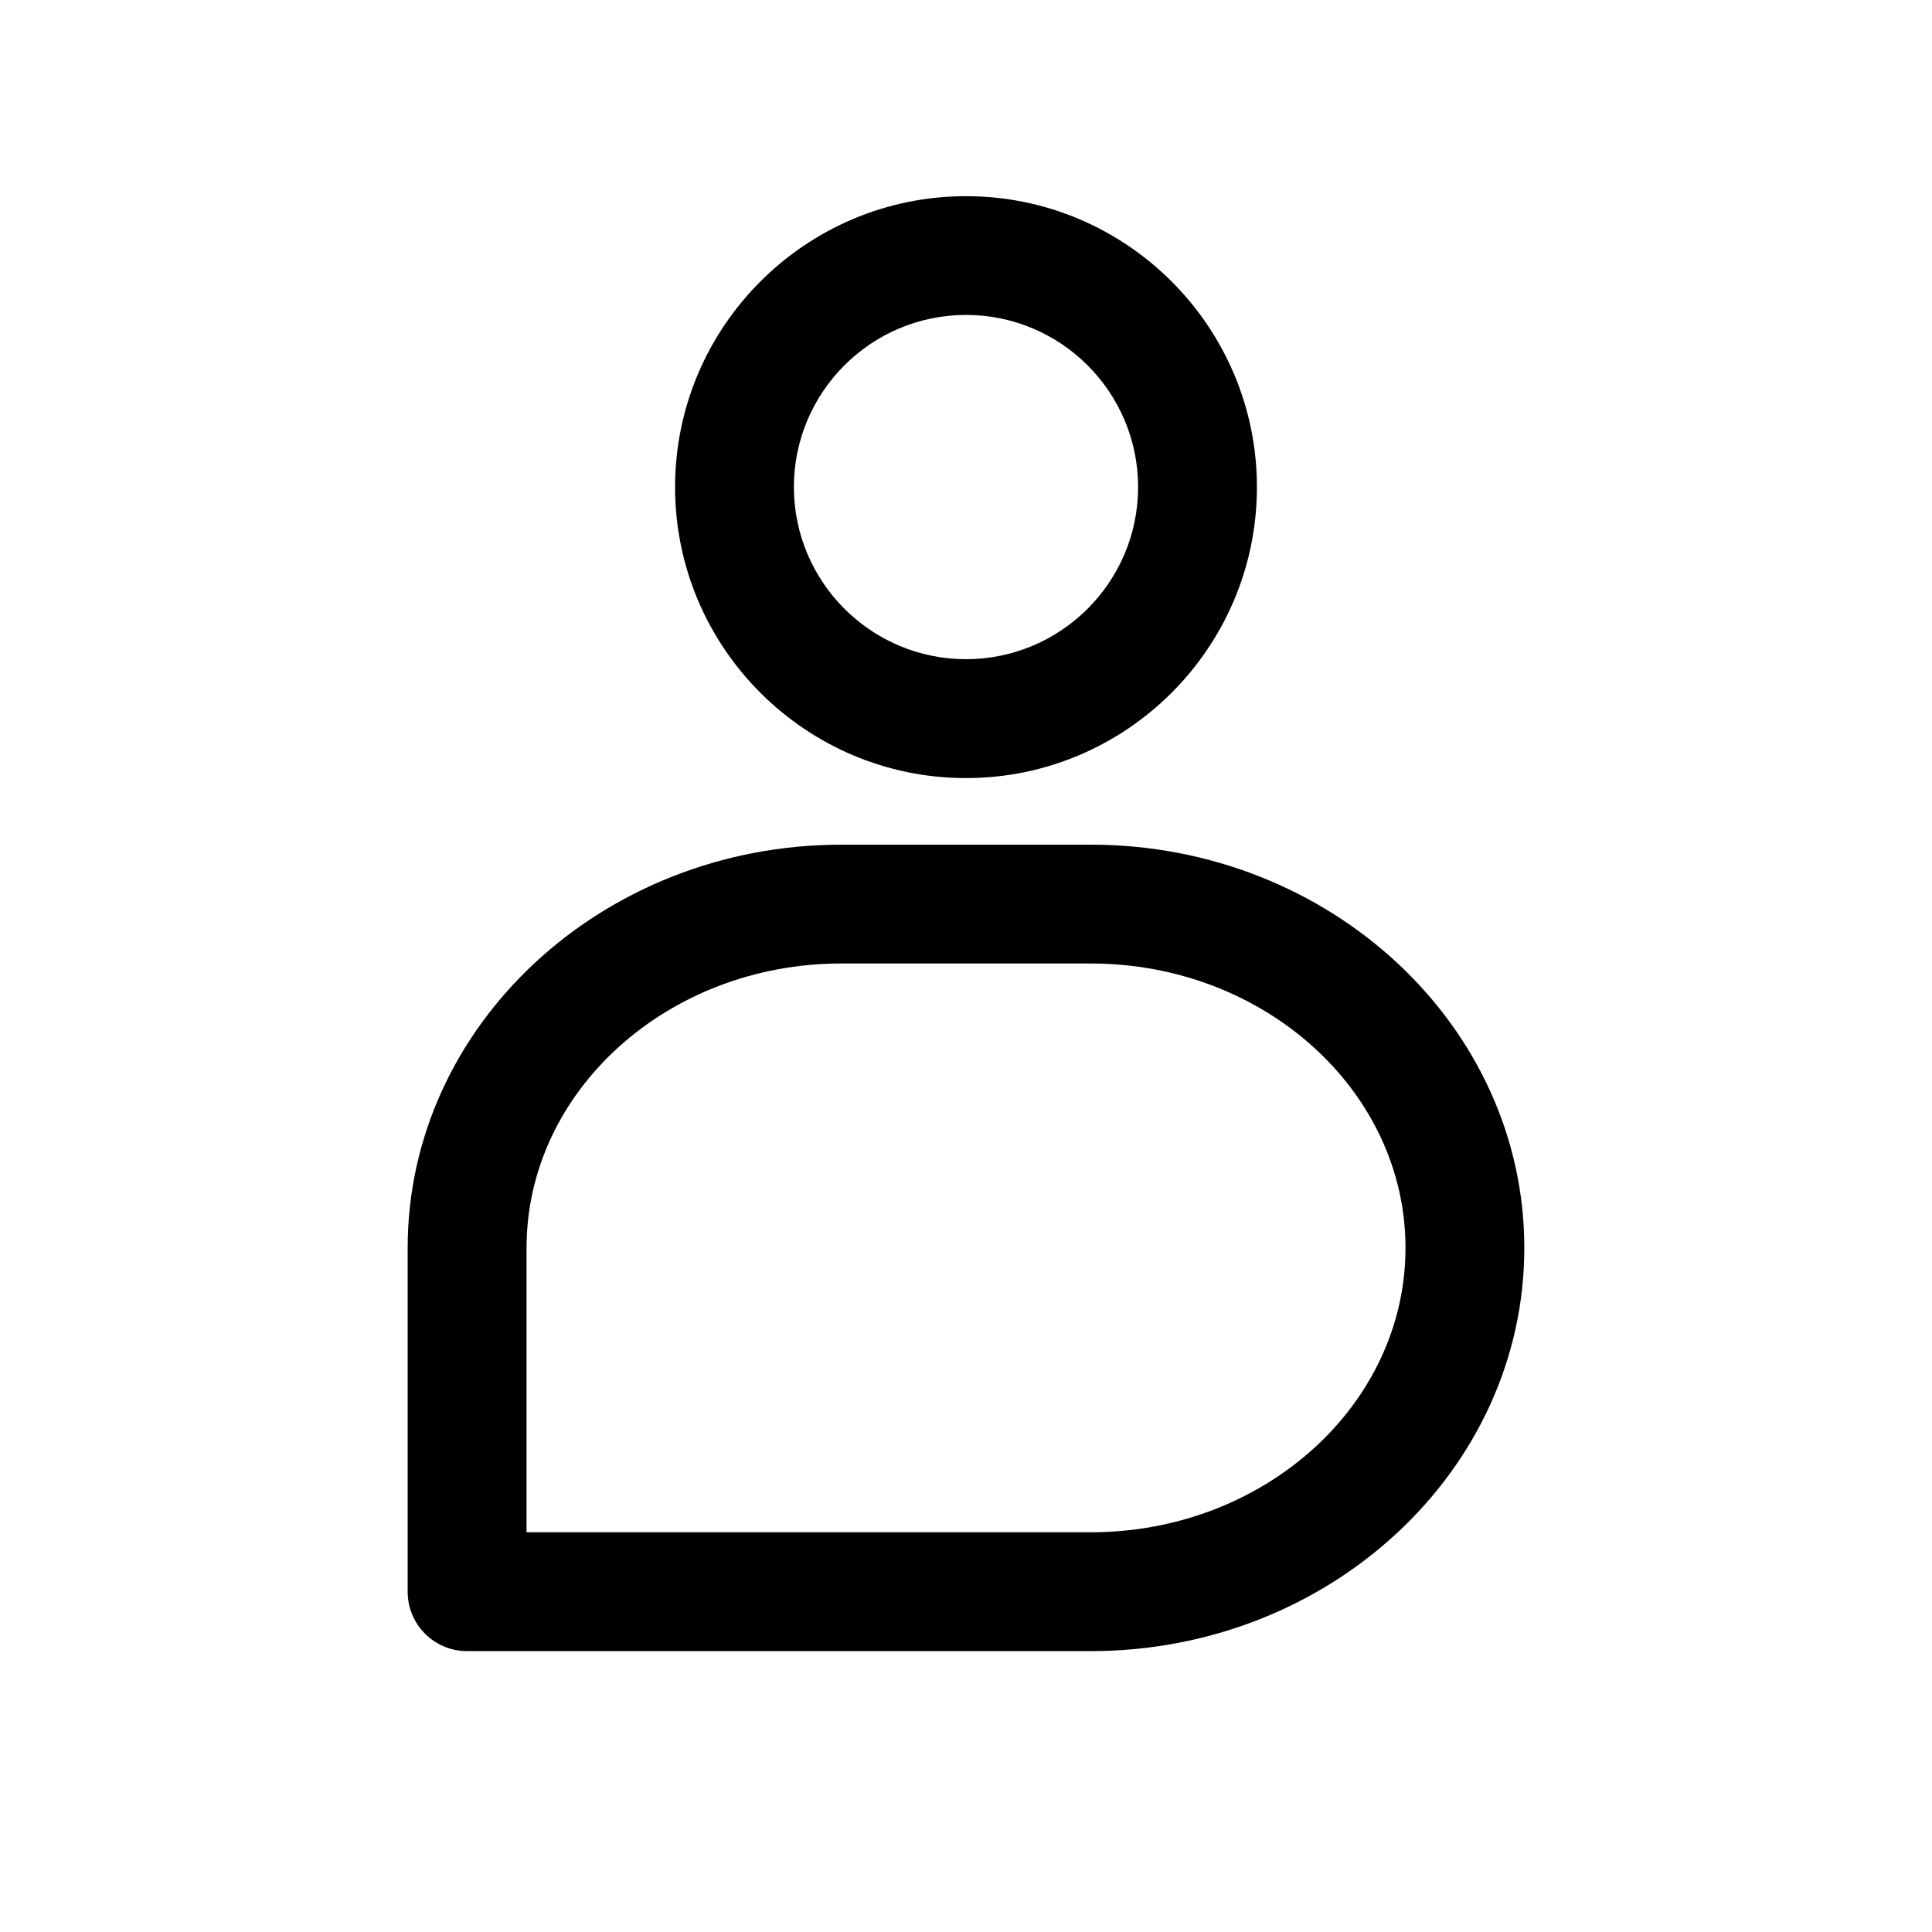
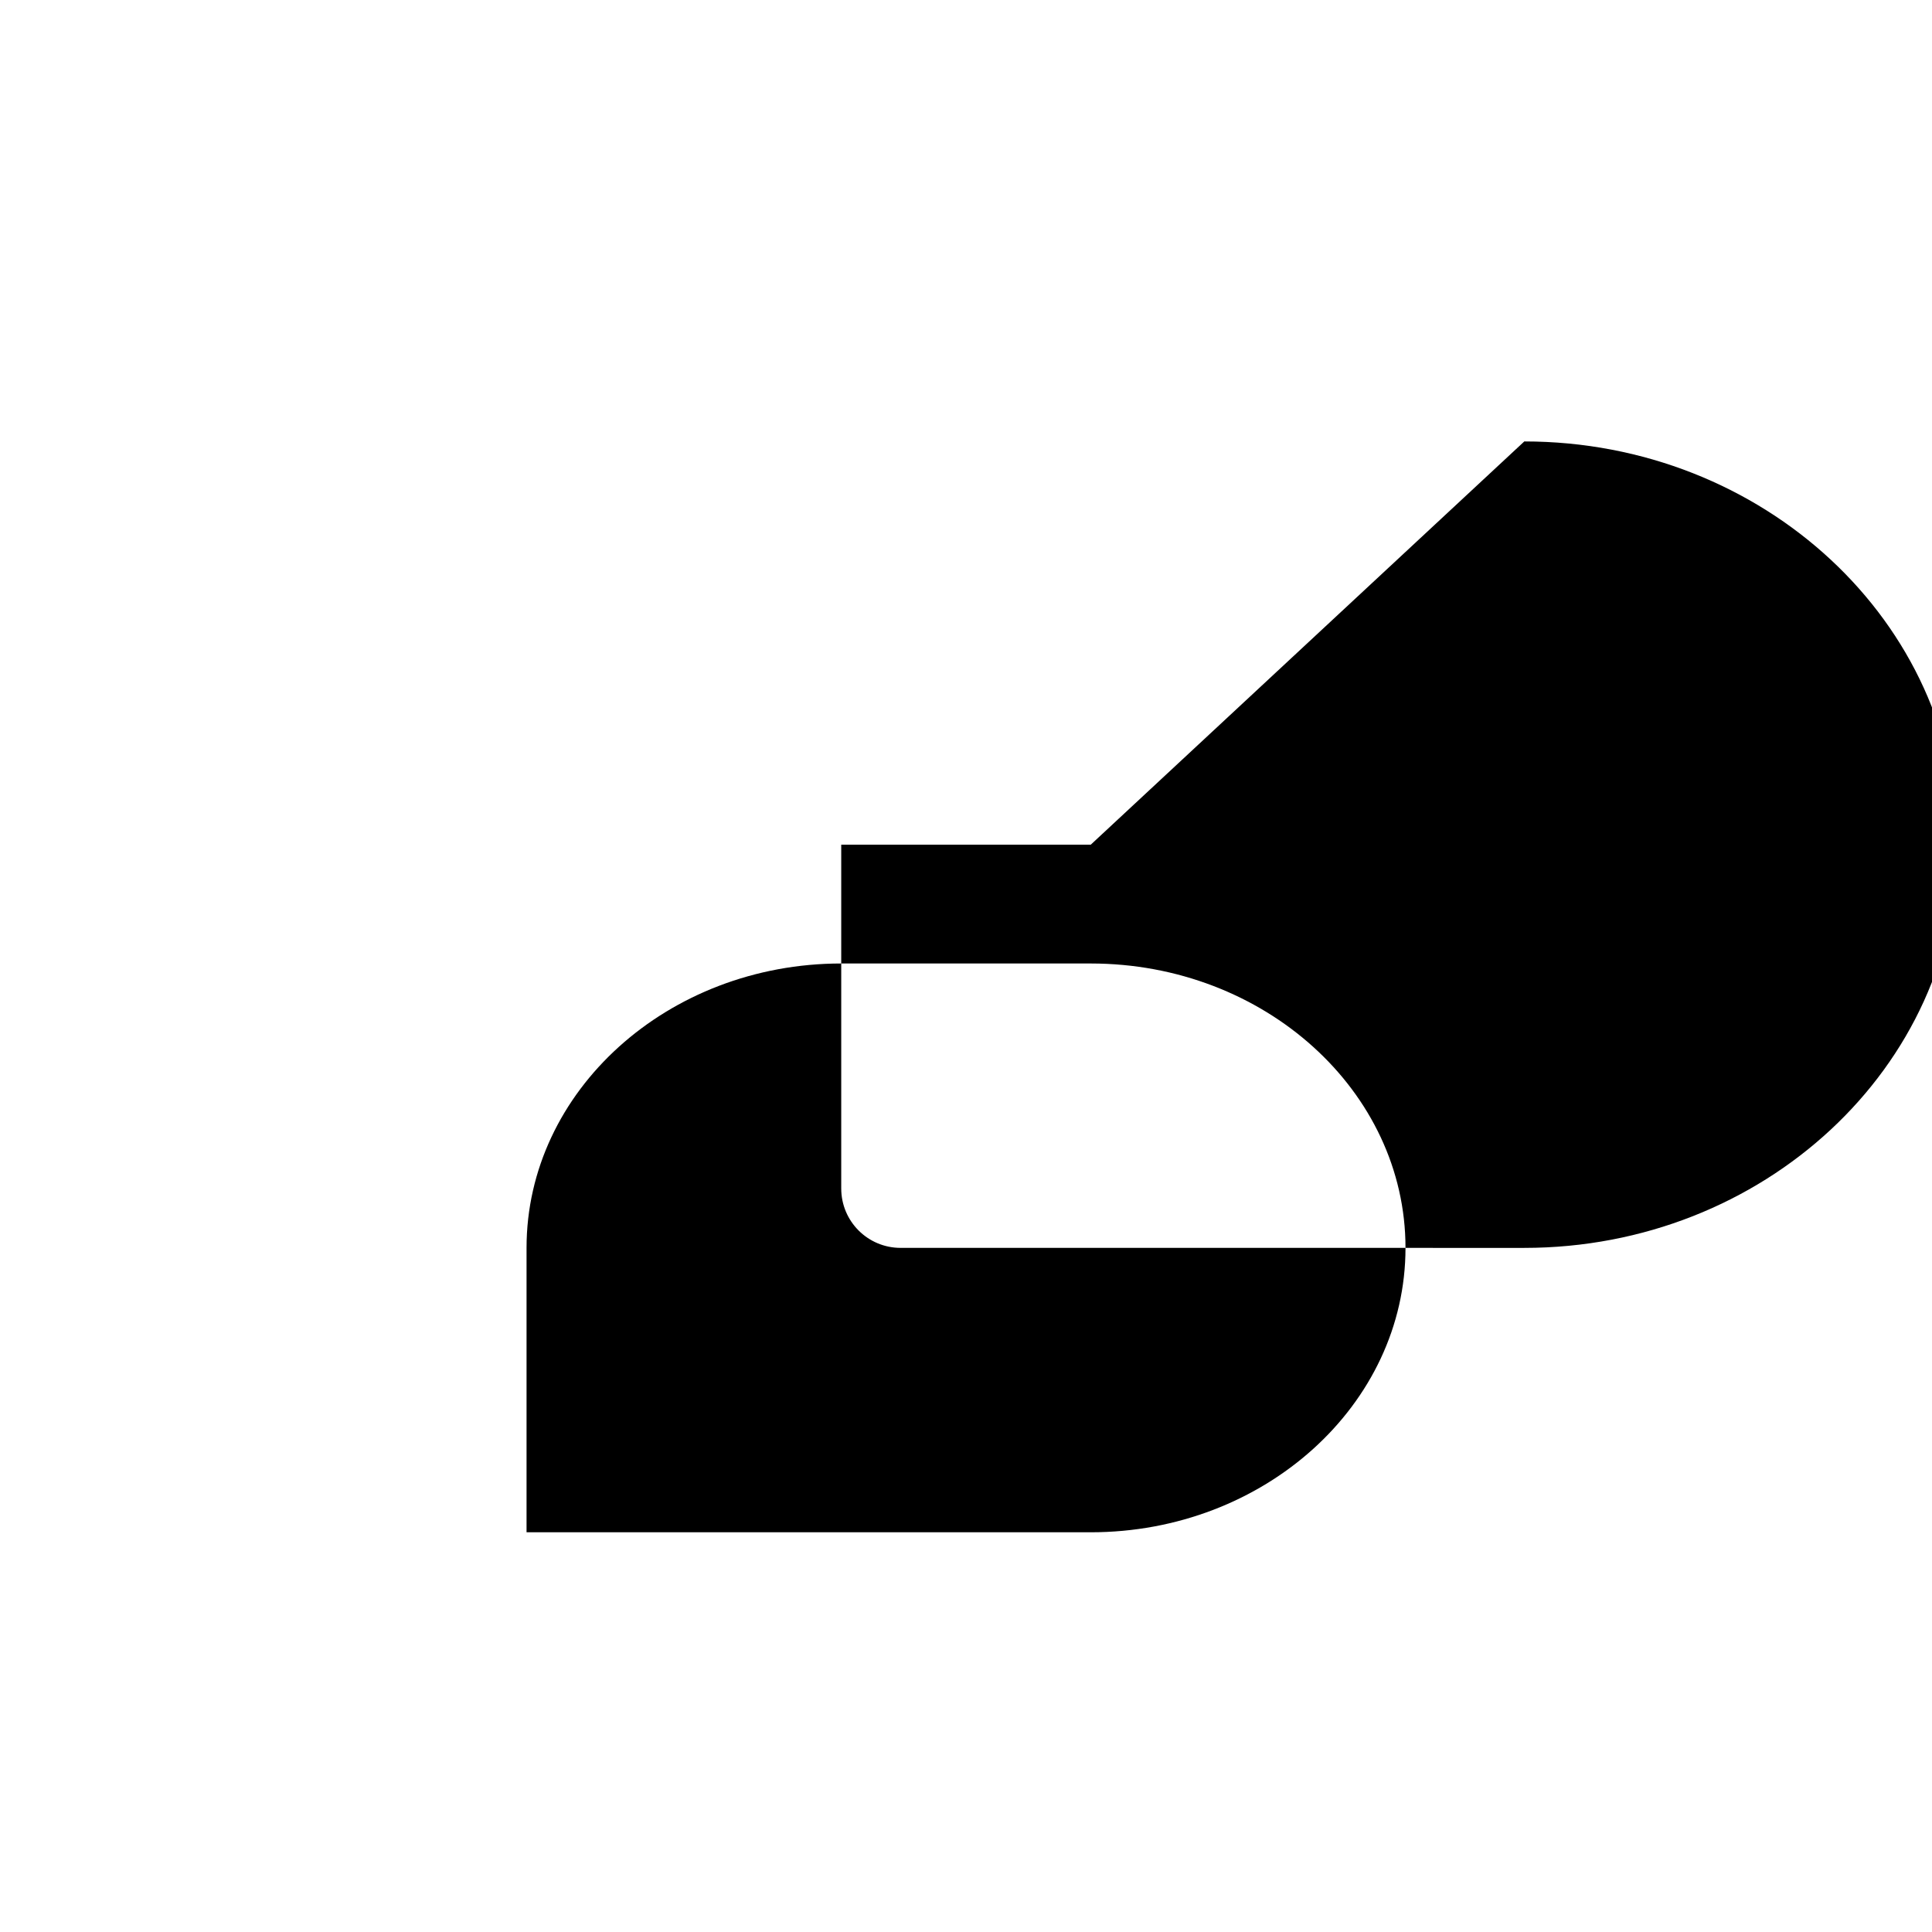
<svg xmlns="http://www.w3.org/2000/svg" fill="#000000" width="800px" height="800px" version="1.1" viewBox="144 144 512 512">
  <g>
-     <path d="m433.06 367.85h-66.125c-63.355 0-114.9 47.941-114.9 106.86v91.109c0 8.707 7.039 15.742 15.742 15.742l165.28 0.004c63.355 0 114.9-47.941 114.9-106.86s-51.547-106.86-114.9-106.86zm0 182.22h-149.52v-75.367c0-41.562 37.422-75.367 83.41-75.367h66.113c45.988 0 83.41 33.801 83.41 75.367s-37.422 75.367-83.41 75.367z" />
-     <path d="m400 350.2c42.508 0 77.098-34.59 77.098-77.113 0-42.508-34.59-77.098-77.098-77.098s-77.098 34.59-77.098 77.098c-0.004 42.523 34.586 77.113 77.098 77.113zm0-122.74c25.16 0 45.609 20.469 45.609 45.609 0 25.176-20.469 45.625-45.609 45.625-25.145 0-45.609-20.469-45.609-45.625-0.004-25.145 20.449-45.609 45.609-45.609z" />
+     <path d="m433.06 367.85h-66.125v91.109c0 8.707 7.039 15.742 15.742 15.742l165.28 0.004c63.355 0 114.9-47.941 114.9-106.86s-51.547-106.86-114.9-106.86zm0 182.22h-149.52v-75.367c0-41.562 37.422-75.367 83.41-75.367h66.113c45.988 0 83.41 33.801 83.41 75.367s-37.422 75.367-83.41 75.367z" />
  </g>
</svg>